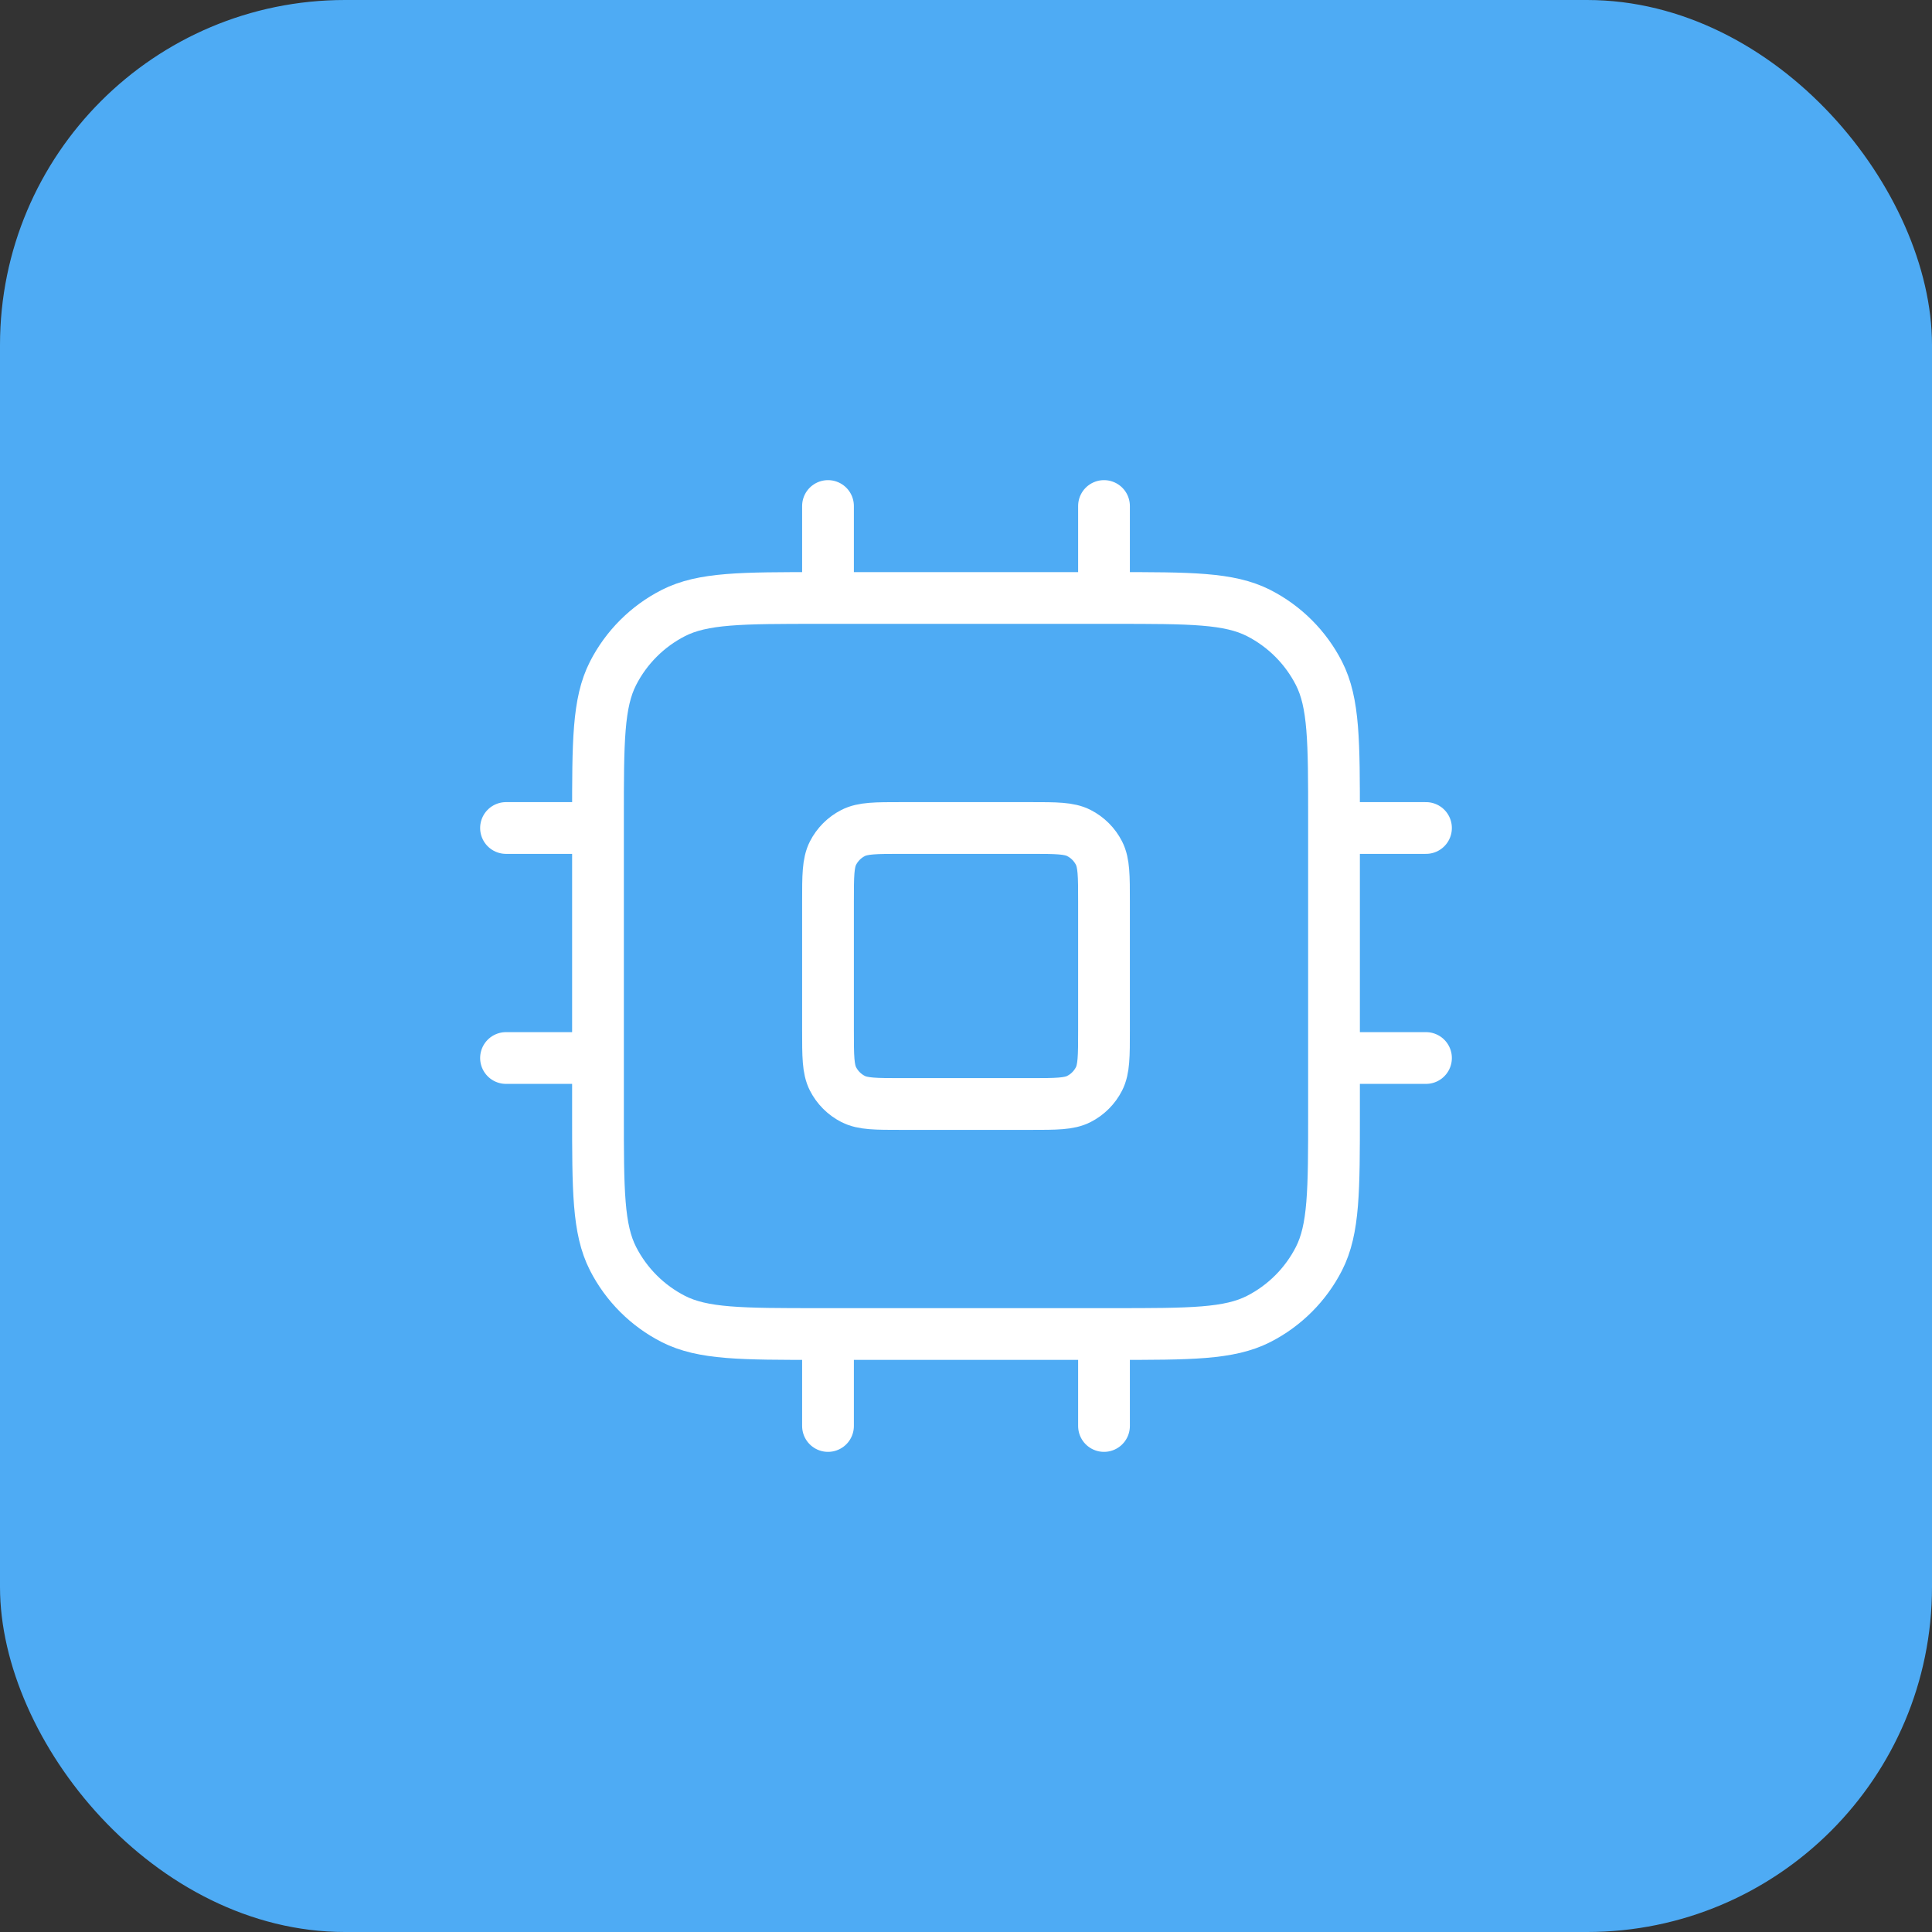
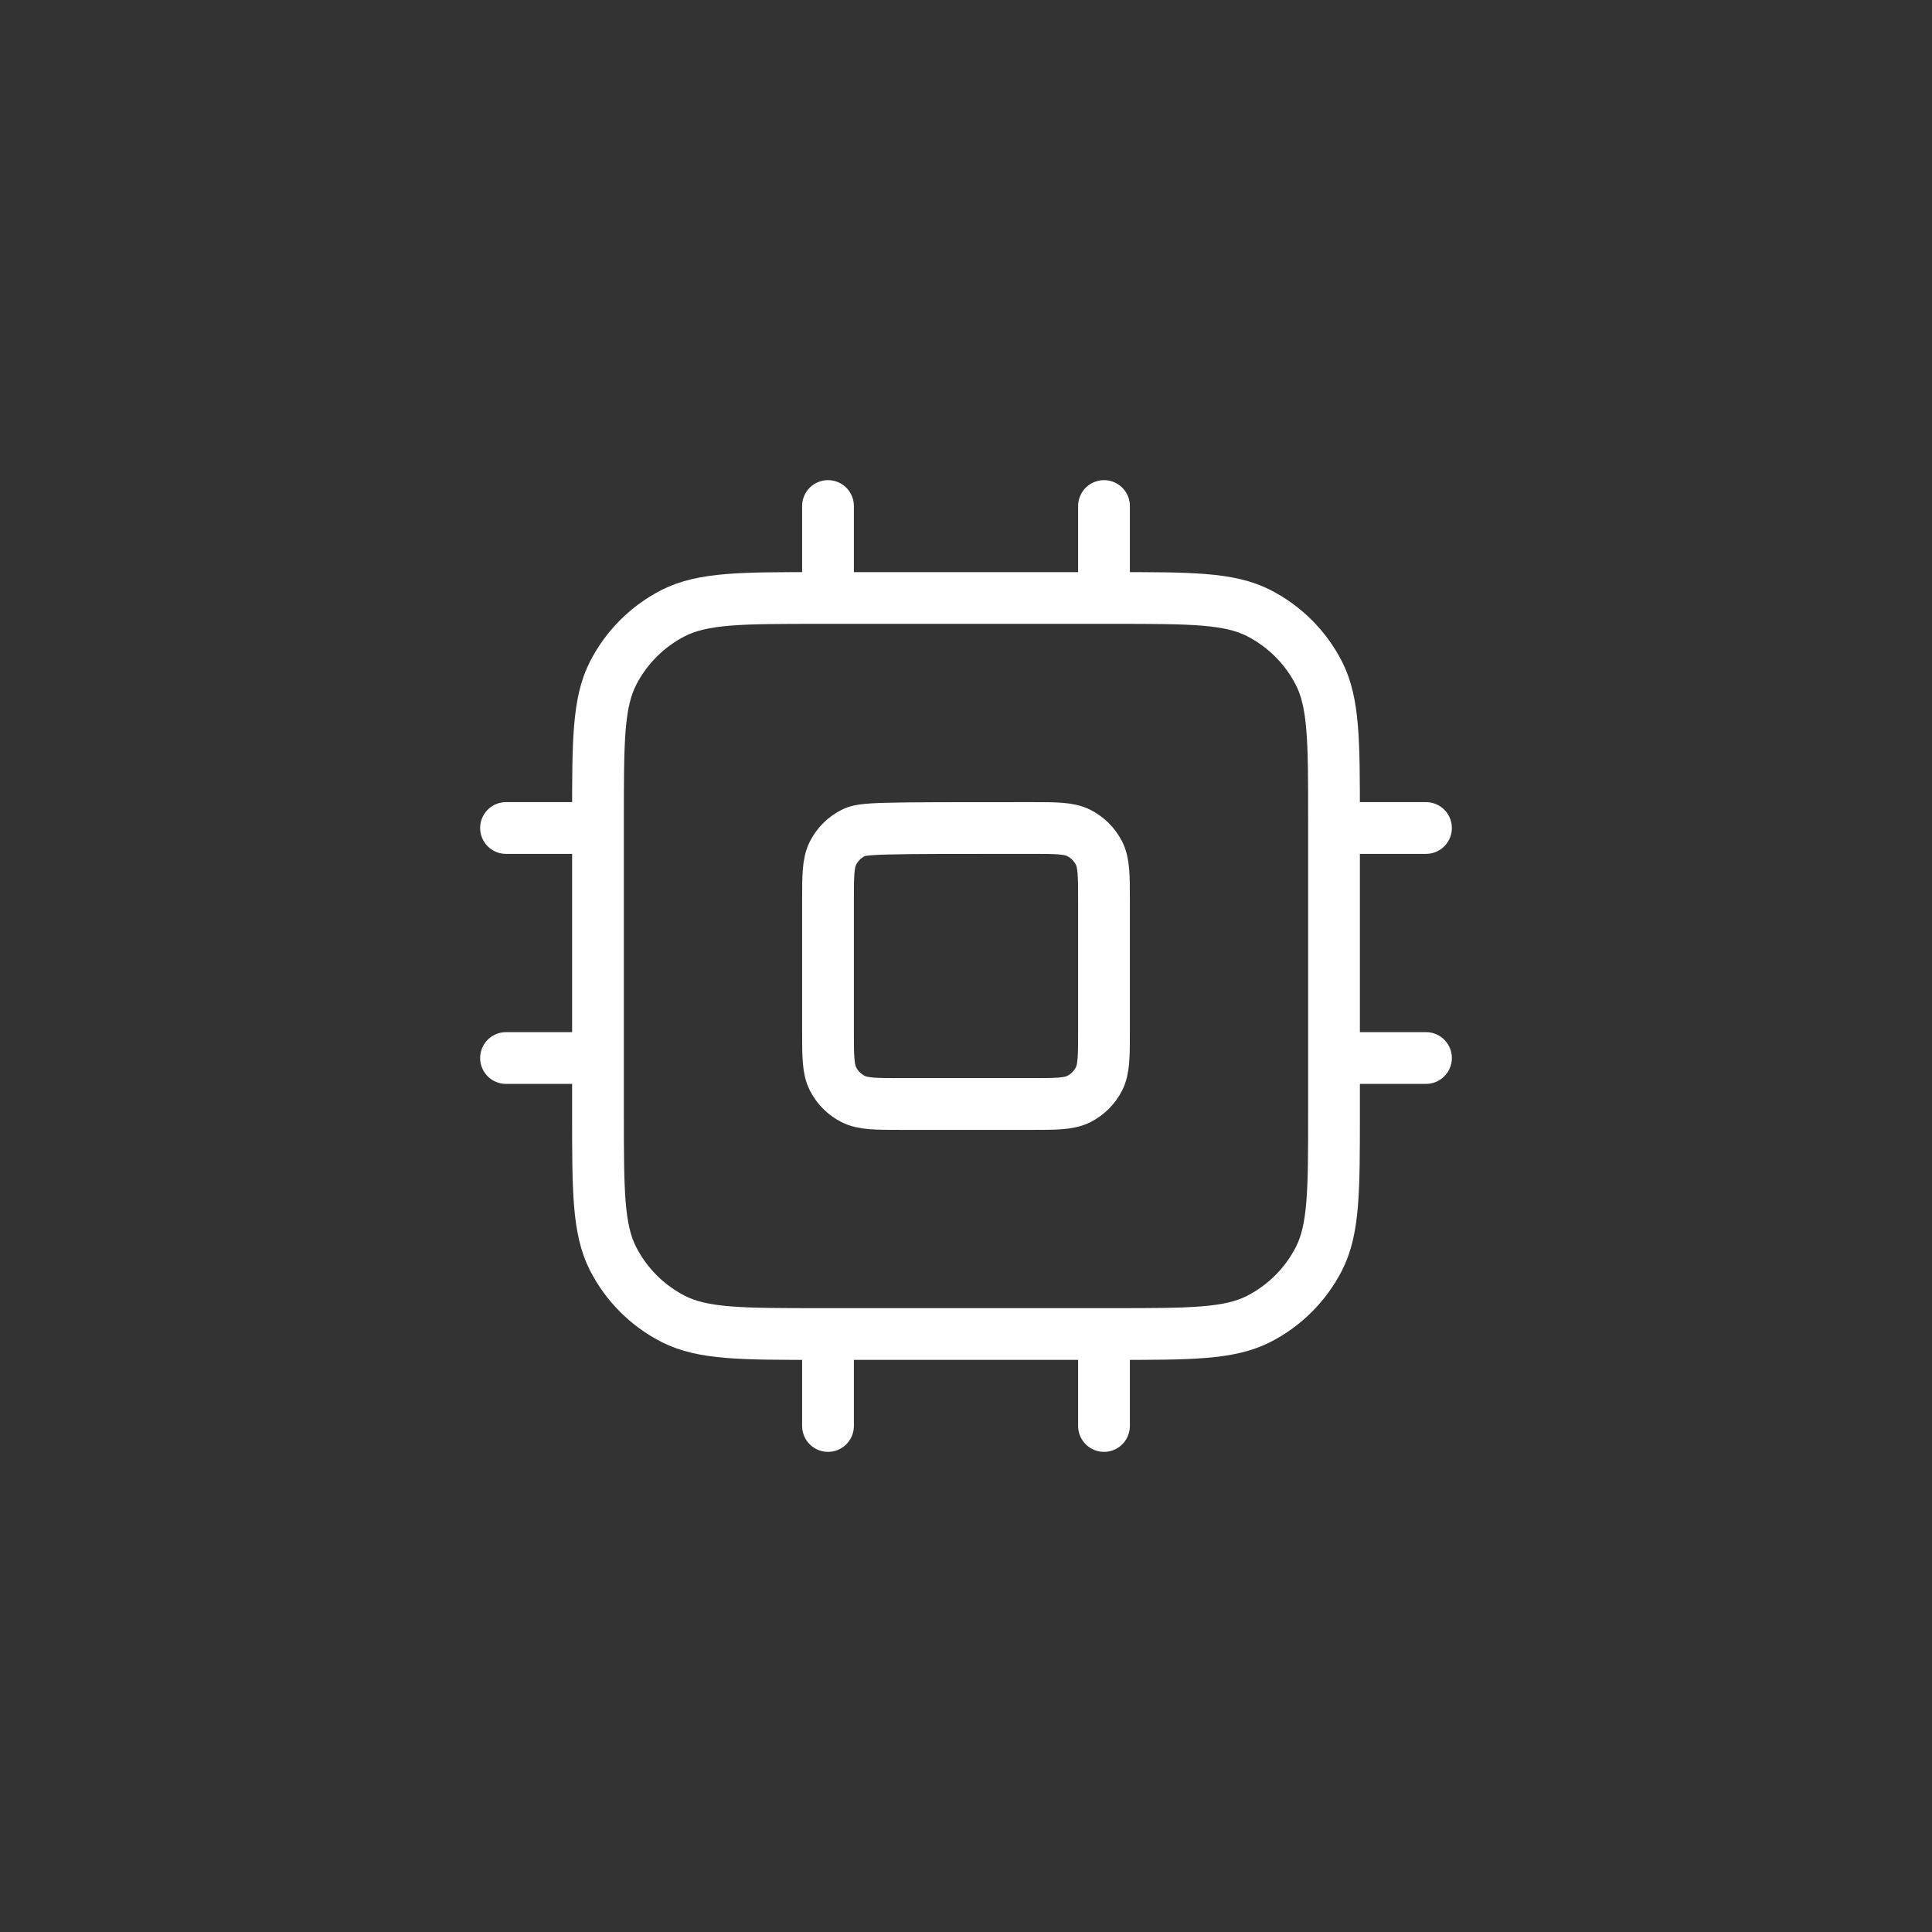
<svg xmlns="http://www.w3.org/2000/svg" width="56" height="56" viewBox="0 0 56 56" fill="none">
  <rect x="0" y="0" width="56" height="56" fill="#333333" stroke="none" />
-   <rect width="56" height="56" rx="10" fill="#4EABF4" />
-   <path d="M24 14.667V17.333M32 14.667V17.333M24 38.667V41.333M32 38.667V41.333M38.667 24H41.333M38.667 30.667H41.333M14.667 24H17.333M14.667 30.667H17.333M23.733 38.667H32.267C34.507 38.667 35.627 38.667 36.483 38.231C37.235 37.847 37.847 37.235 38.231 36.483C38.667 35.627 38.667 34.507 38.667 32.267V23.733C38.667 21.493 38.667 20.373 38.231 19.517C37.847 18.765 37.235 18.153 36.483 17.769C35.627 17.333 34.507 17.333 32.267 17.333H23.733C21.493 17.333 20.373 17.333 19.517 17.769C18.765 18.153 18.153 18.765 17.769 19.517C17.333 20.373 17.333 21.493 17.333 23.733V32.267C17.333 34.507 17.333 35.627 17.769 36.483C18.153 37.235 18.765 37.847 19.517 38.231C20.373 38.667 21.493 38.667 23.733 38.667ZM26.133 32H29.867C30.613 32 30.987 32 31.272 31.855C31.523 31.727 31.727 31.523 31.855 31.272C32 30.987 32 30.613 32 29.867V26.133C32 25.387 32 25.013 31.855 24.728C31.727 24.477 31.523 24.273 31.272 24.145C30.987 24 30.613 24 29.867 24H26.133C25.387 24 25.013 24 24.728 24.145C24.477 24.273 24.273 24.477 24.145 24.728C24 25.013 24 25.387 24 26.133V29.867C24 30.613 24 30.987 24.145 31.272C24.273 31.523 24.477 31.727 24.728 31.855C25.013 32 25.387 32 26.133 32Z" stroke="white" stroke-width="1.5" stroke-linecap="round" stroke-linejoin="round" />
+   <path d="M24 14.667V17.333M32 14.667V17.333M24 38.667V41.333M32 38.667V41.333M38.667 24H41.333M38.667 30.667H41.333M14.667 24H17.333M14.667 30.667H17.333M23.733 38.667H32.267C34.507 38.667 35.627 38.667 36.483 38.231C37.235 37.847 37.847 37.235 38.231 36.483C38.667 35.627 38.667 34.507 38.667 32.267V23.733C38.667 21.493 38.667 20.373 38.231 19.517C37.847 18.765 37.235 18.153 36.483 17.769C35.627 17.333 34.507 17.333 32.267 17.333H23.733C21.493 17.333 20.373 17.333 19.517 17.769C18.765 18.153 18.153 18.765 17.769 19.517C17.333 20.373 17.333 21.493 17.333 23.733V32.267C17.333 34.507 17.333 35.627 17.769 36.483C18.153 37.235 18.765 37.847 19.517 38.231C20.373 38.667 21.493 38.667 23.733 38.667ZM26.133 32H29.867C30.613 32 30.987 32 31.272 31.855C31.523 31.727 31.727 31.523 31.855 31.272C32 30.987 32 30.613 32 29.867V26.133C32 25.387 32 25.013 31.855 24.728C31.727 24.477 31.523 24.273 31.272 24.145C30.987 24 30.613 24 29.867 24C25.387 24 25.013 24 24.728 24.145C24.477 24.273 24.273 24.477 24.145 24.728C24 25.013 24 25.387 24 26.133V29.867C24 30.613 24 30.987 24.145 31.272C24.273 31.523 24.477 31.727 24.728 31.855C25.013 32 25.387 32 26.133 32Z" stroke="white" stroke-width="1.5" stroke-linecap="round" stroke-linejoin="round" />
</svg>